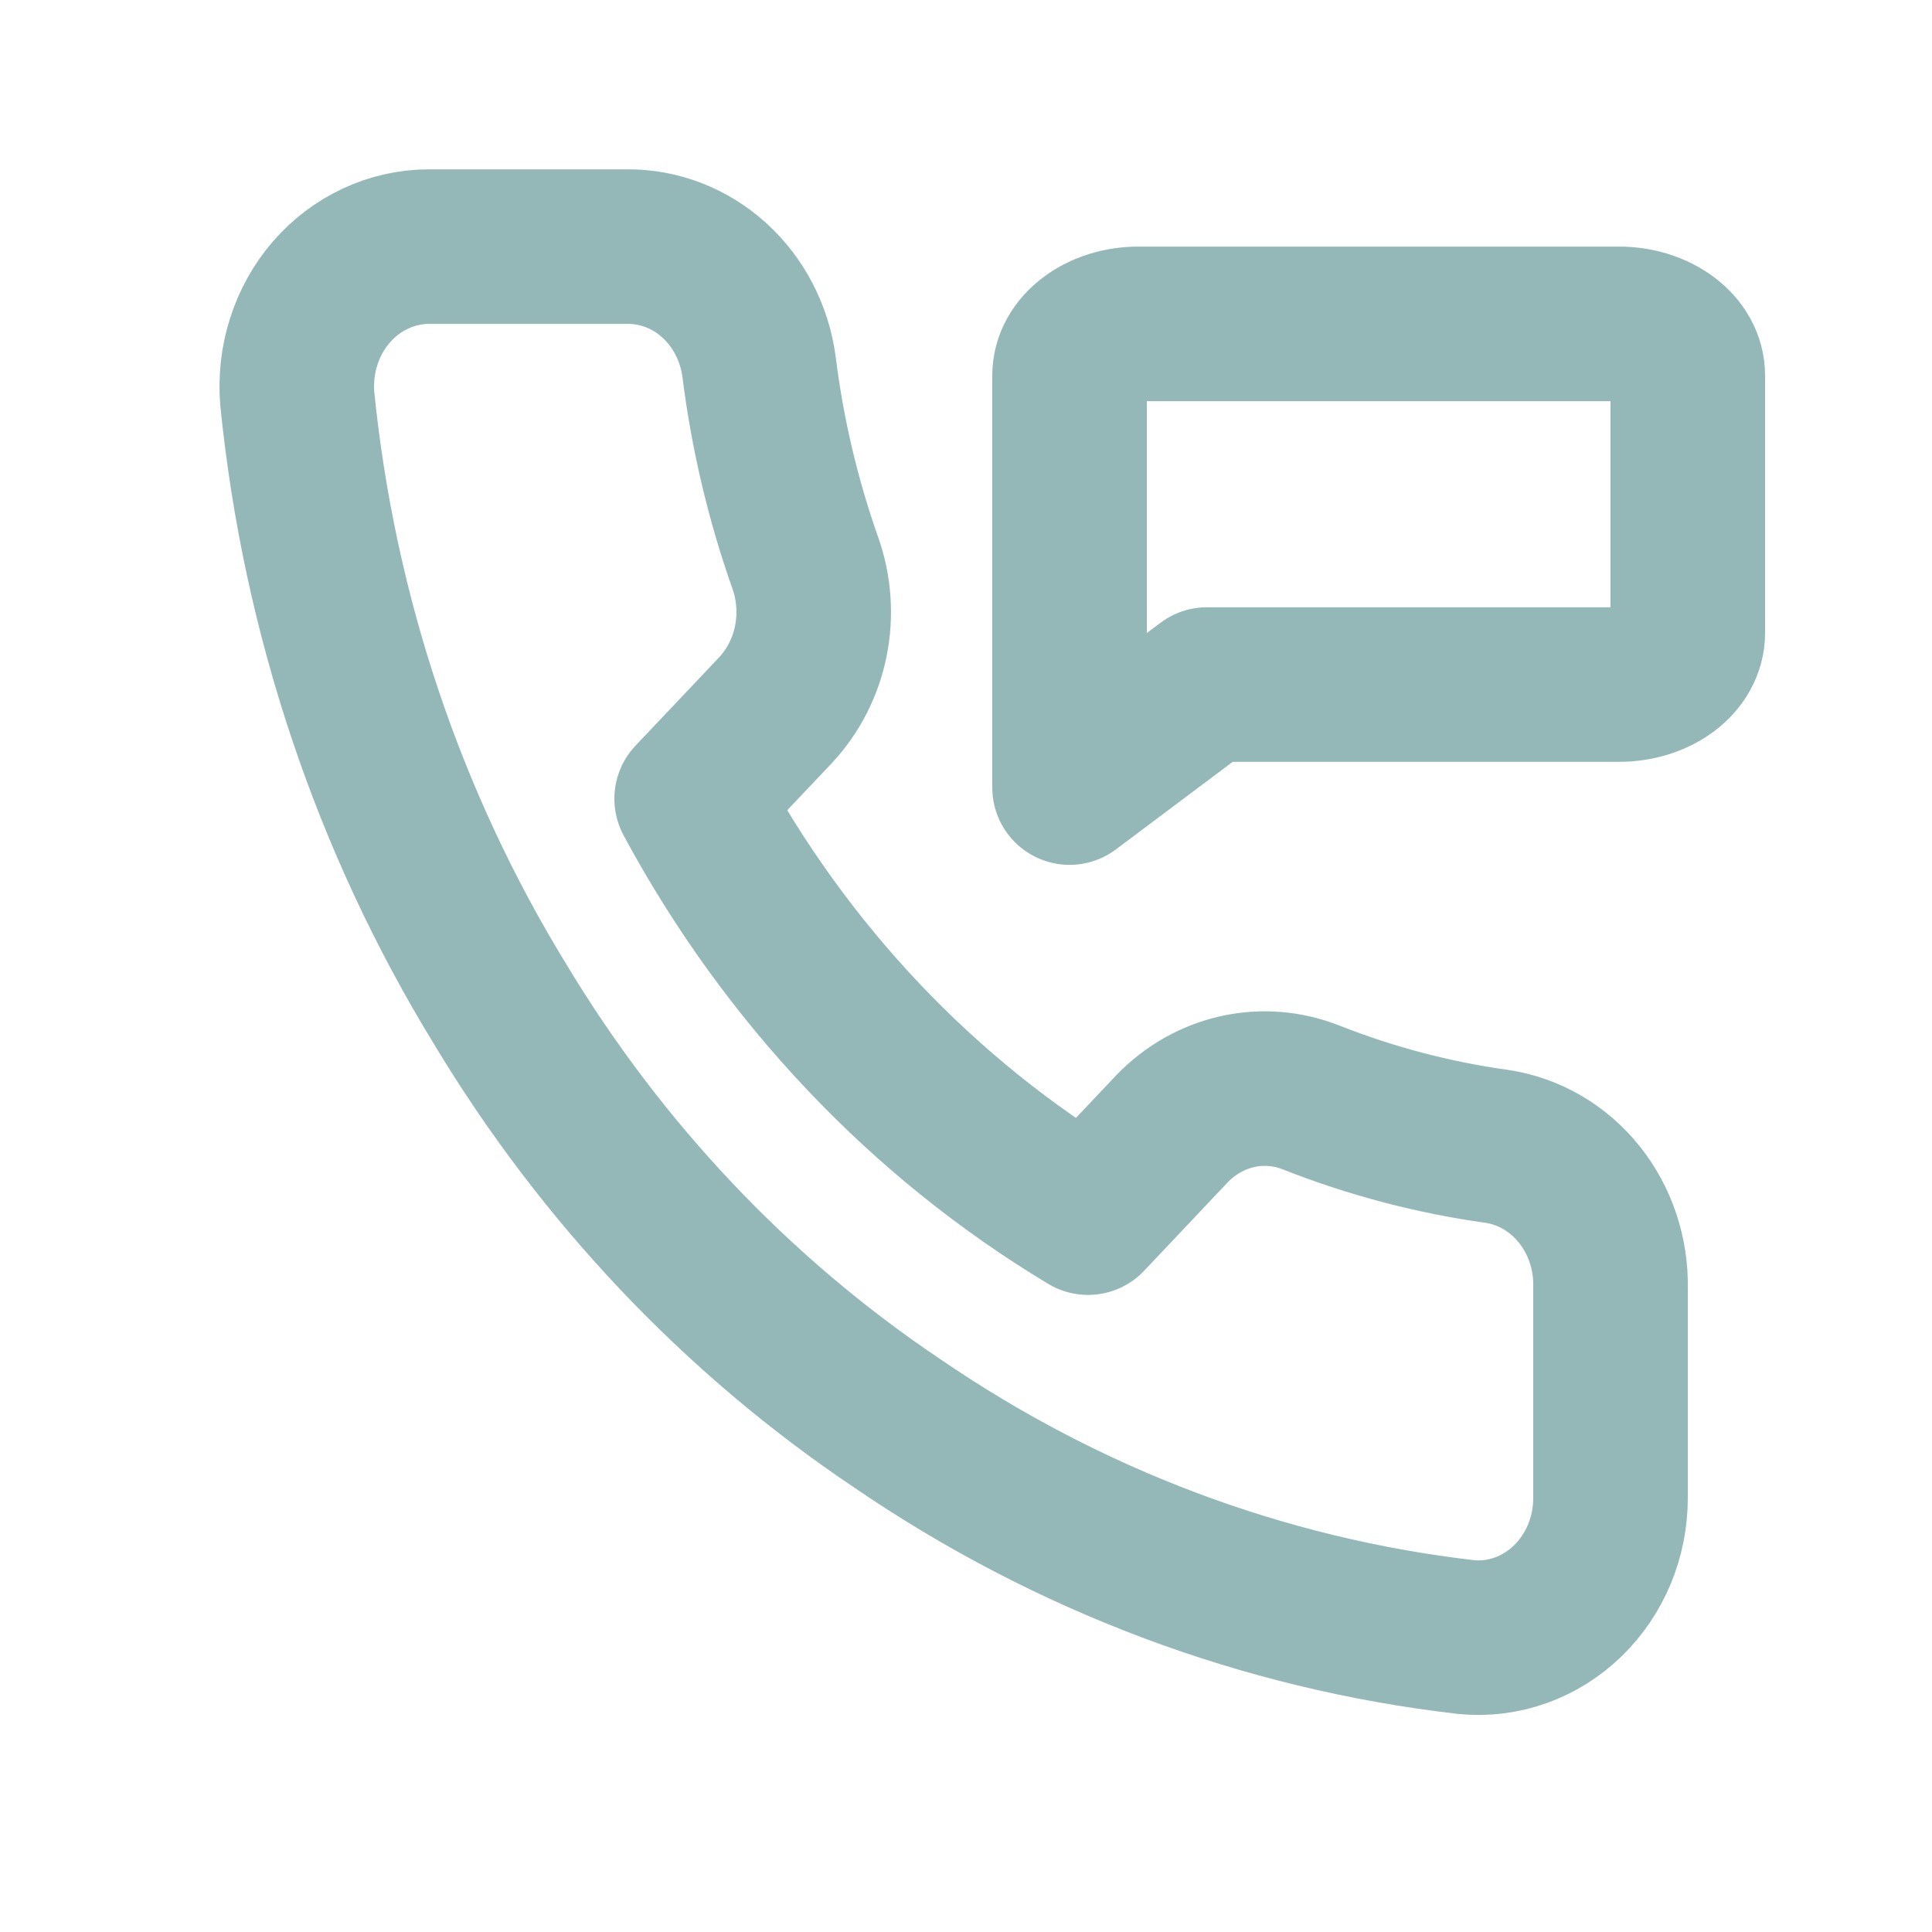
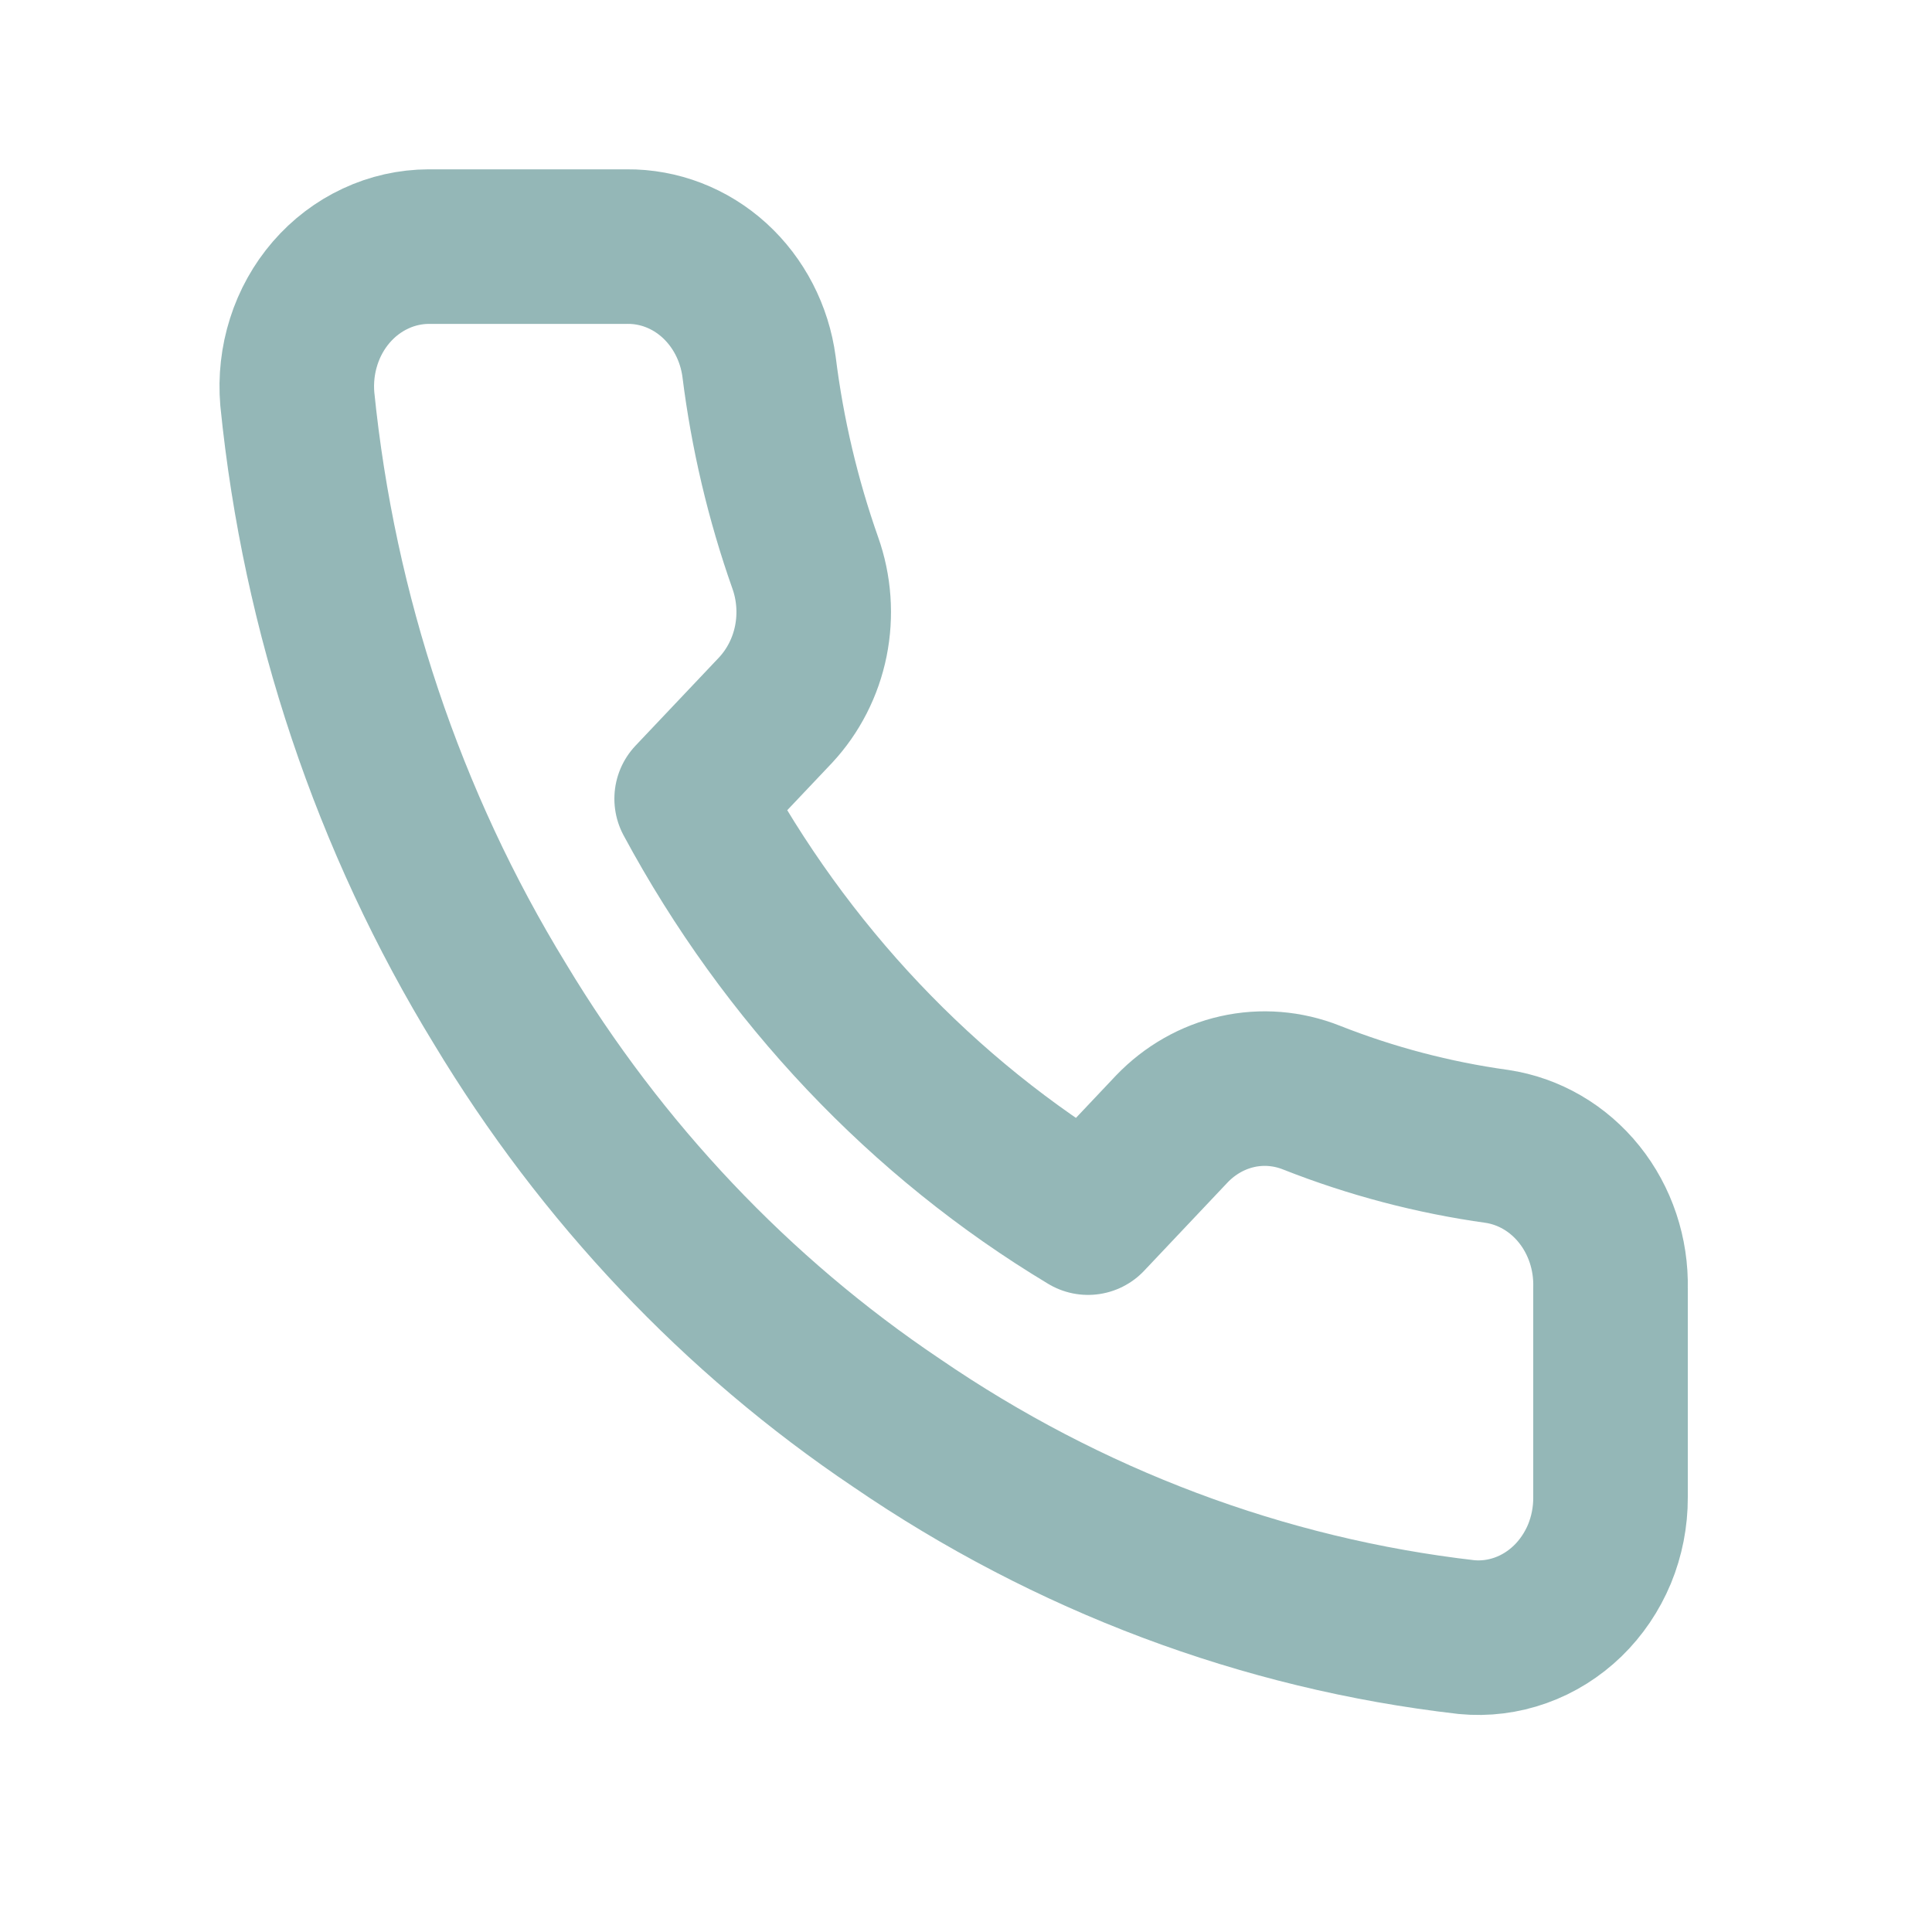
<svg xmlns="http://www.w3.org/2000/svg" width="25" height="25" viewBox="0 0 25 25" fill="none">
  <g opacity="0.7">
-     <path d="M21.84 8.191C21.84 8.368 21.747 8.538 21.58 8.663C21.413 8.788 21.187 8.858 20.951 8.858H15.618L13.84 10.191V4.858C13.84 4.681 13.934 4.512 14.101 4.387C14.267 4.262 14.493 4.191 14.729 4.191H20.951C21.187 4.191 21.413 4.262 21.58 4.387C21.747 4.512 21.84 4.681 21.84 4.858V8.191Z" stroke="#669999" stroke-width="2" stroke-linecap="round" stroke-linejoin="round" />
    <path d="M20.84 16.668V19.378C20.841 19.629 20.792 19.878 20.697 20.109C20.601 20.339 20.461 20.546 20.286 20.716C20.11 20.886 19.903 21.016 19.678 21.096C19.452 21.177 19.213 21.207 18.976 21.184C16.346 20.882 13.82 19.932 11.6 18.411C9.535 17.024 7.784 15.174 6.471 12.992C5.027 10.635 4.128 7.952 3.847 5.161C3.826 4.911 3.854 4.659 3.93 4.421C4.005 4.184 4.127 3.965 4.287 3.78C4.447 3.595 4.642 3.447 4.859 3.346C5.076 3.244 5.311 3.192 5.548 3.191H8.112C8.527 3.187 8.929 3.342 9.244 3.628C9.558 3.914 9.764 4.311 9.822 4.745C9.93 5.612 10.131 6.464 10.42 7.283C10.535 7.606 10.56 7.958 10.492 8.296C10.424 8.633 10.265 8.943 10.036 9.189L8.95 10.336C10.167 12.597 11.939 14.47 14.079 15.756L15.164 14.608C15.396 14.366 15.69 14.198 16.01 14.126C16.329 14.054 16.662 14.081 16.968 14.202C17.743 14.508 18.549 14.72 19.369 14.834C19.785 14.896 20.164 15.117 20.435 15.455C20.706 15.793 20.85 16.225 20.84 16.668Z" stroke="#669999" stroke-width="2" stroke-linecap="round" stroke-linejoin="round" />
  </g>
</svg>